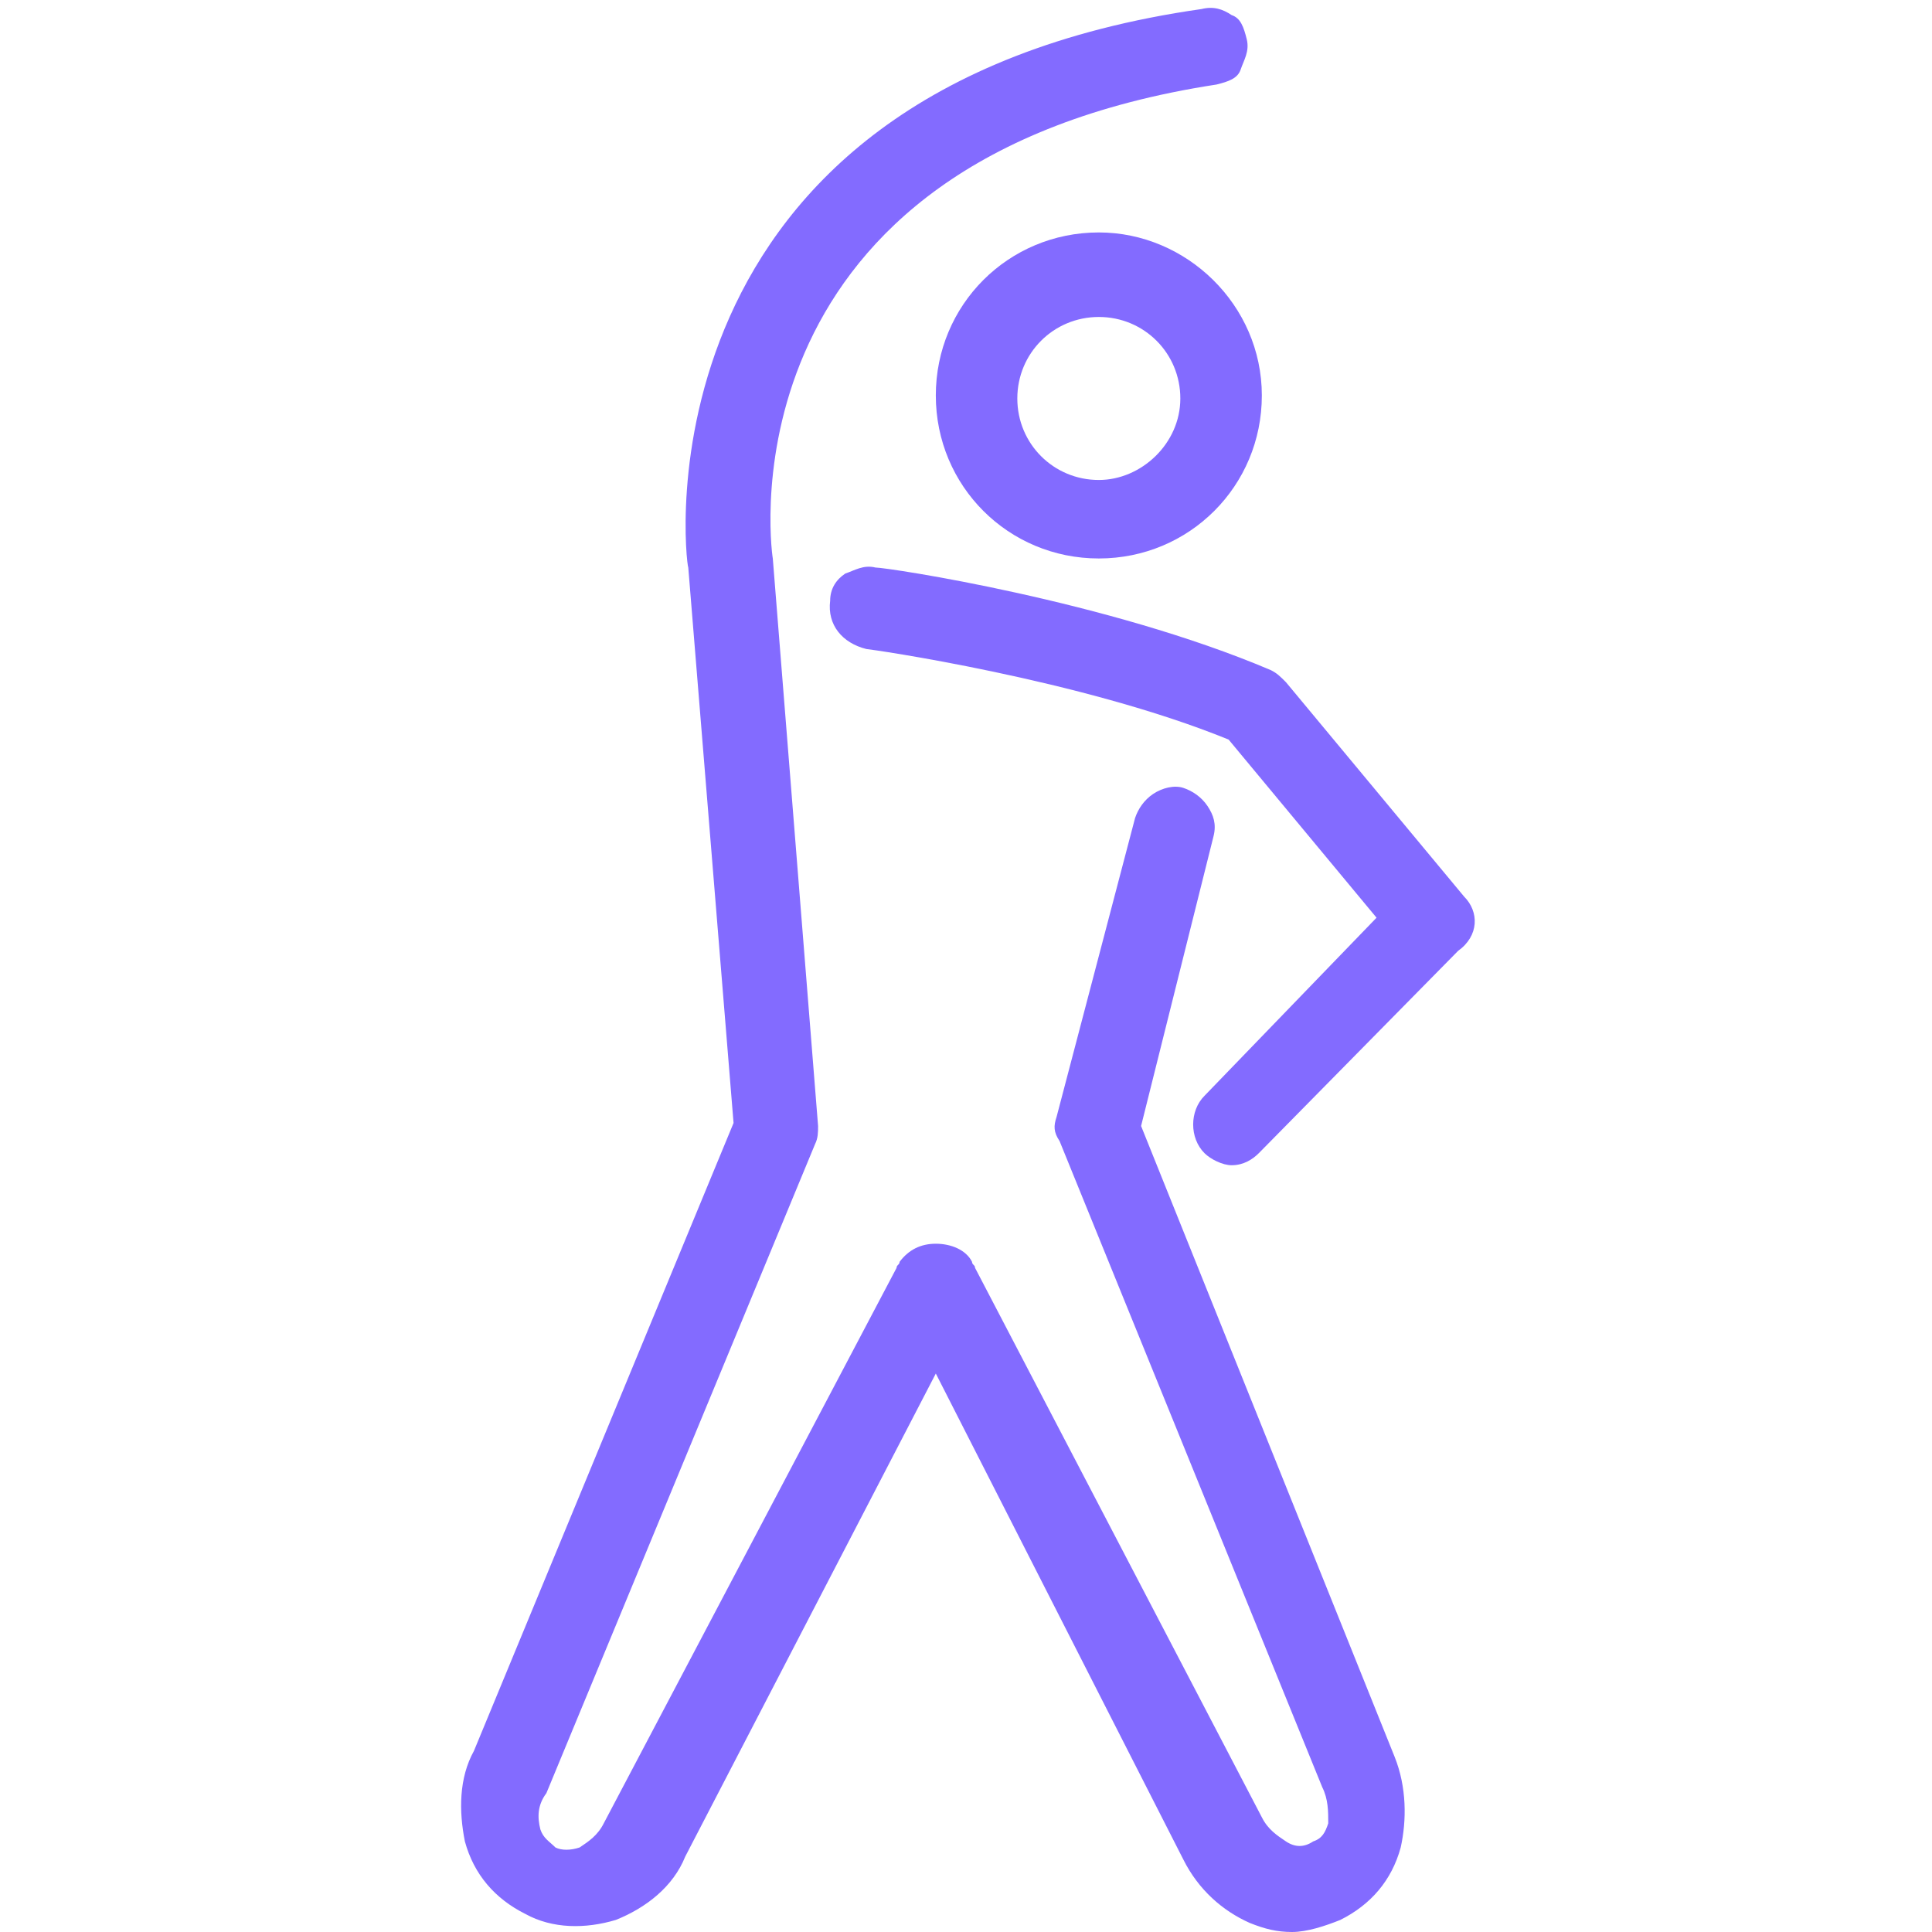
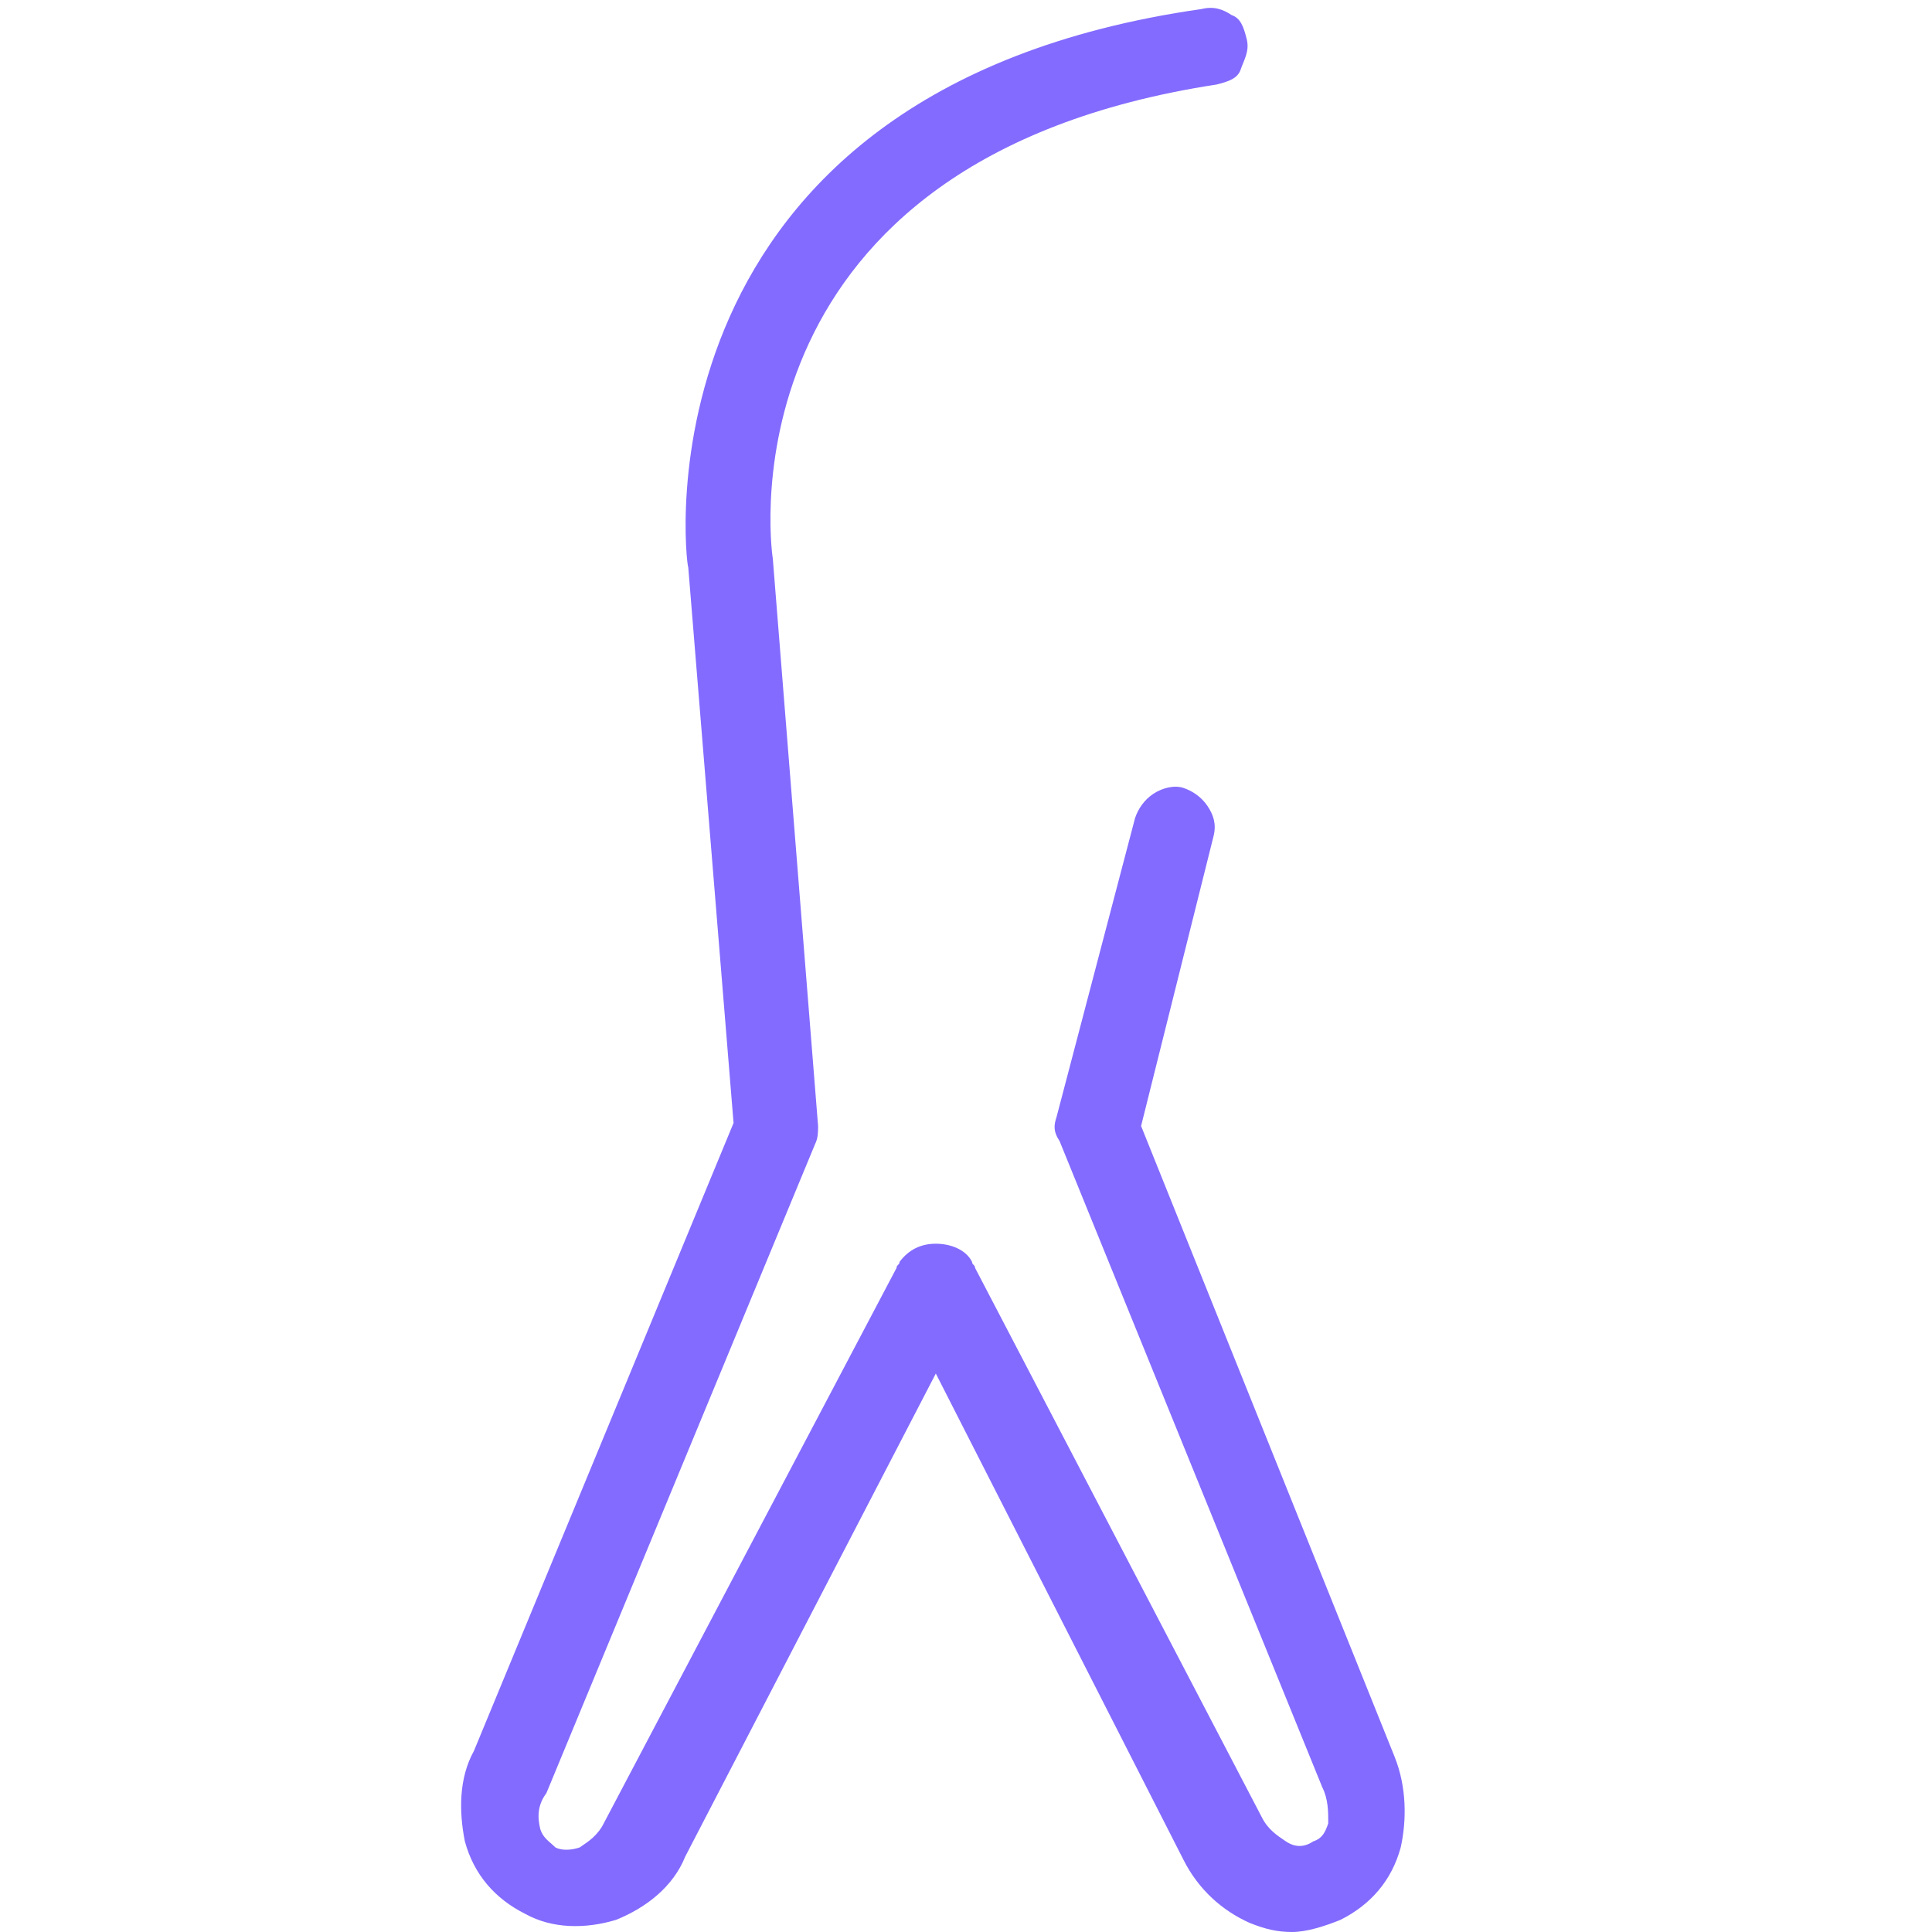
<svg xmlns="http://www.w3.org/2000/svg" version="1.1" width="32" height="32" viewBox="0 0 32 32" fill="#836BFF">
  <title>training-aerobics-exercise</title>
-   <path d="M18.2 3.85c-1.5 0-2.7 1.2-2.7 2.7s1.2 2.7 2.7 2.7 2.7-1.2 2.7-2.7-1.25-2.7-2.7-2.7zM18.2 7.95c-0.75 0-1.35-0.6-1.35-1.35s0.6-1.35 1.35-1.35 1.35 0.6 1.35 1.35-0.65 1.35-1.35 1.35z" />
-   <path d="M24.25 14.85l-2.95-3.55c-0.1-0.1-0.15-0.15-0.25-0.2-2.7-1.15-6.35-1.7-6.55-1.7-0.2-0.050-0.35 0.050-0.5 0.1-0.15 0.1-0.25 0.25-0.25 0.45-0.050 0.4 0.2 0.7 0.6 0.8 0.050 0 3.55 0.5 6 1.5l2.45 2.95-2.85 2.95c-0.25 0.25-0.25 0.7 0 0.95 0.1 0.1 0.3 0.2 0.45 0.2 0.2 0 0.35-0.1 0.45-0.2l3.3-3.35c0.35-0.25 0.35-0.65 0.1-0.9z" />
  <path d="M18.9 18.65l1.2-4.8c0.050-0.2 0-0.35-0.1-0.5s-0.25-0.25-0.4-0.3-0.35 0-0.5 0.1-0.25 0.25-0.3 0.4l-1.3 4.95c-0.050 0.15-0.050 0.25 0.050 0.4l4.35 10.7c0.1 0.2 0.1 0.4 0.1 0.6-0.050 0.15-0.1 0.25-0.25 0.3-0.15 0.1-0.3 0.1-0.45 0s-0.3-0.2-0.4-0.4l-4.75-9.1c0-0.050-0.050-0.050-0.050-0.1-0.1-0.2-0.35-0.3-0.6-0.3v0c-0.25 0-0.45 0.1-0.6 0.3 0 0.050-0.050 0.050-0.050 0.1l-4.85 9.2c-0.1 0.2-0.25 0.3-0.4 0.4-0.15 0.050-0.3 0.050-0.4 0-0.1-0.1-0.2-0.15-0.25-0.3-0.050-0.2-0.050-0.4 0.1-0.6l4.45-10.75c0.050-0.1 0.050-0.2 0.050-0.3l-0.75-9.4c-0.050-0.3-0.8-6.6 7.35-7.85 0.2-0.050 0.35-0.1 0.4-0.25s0.15-0.3 0.1-0.5-0.1-0.35-0.25-0.4c-0.15-0.1-0.3-0.15-0.5-0.1-9.45 1.35-8.55 9.15-8.5 9.25l0.75 9.2-4.3 10.4c-0.25 0.45-0.25 1-0.15 1.5 0.15 0.55 0.5 0.95 1 1.2 0.45 0.25 1 0.25 1.5 0.1 0.5-0.2 0.95-0.55 1.15-1.050l4.15-8 4.1 8.050c0.25 0.5 0.65 0.85 1.1 1.050 0.25 0.1 0.45 0.15 0.7 0.15s0.55-0.1 0.8-0.2c0.5-0.25 0.85-0.65 1-1.2 0.1-0.45 0.1-1-0.1-1.5l-4.2-10.45z" />
</svg>